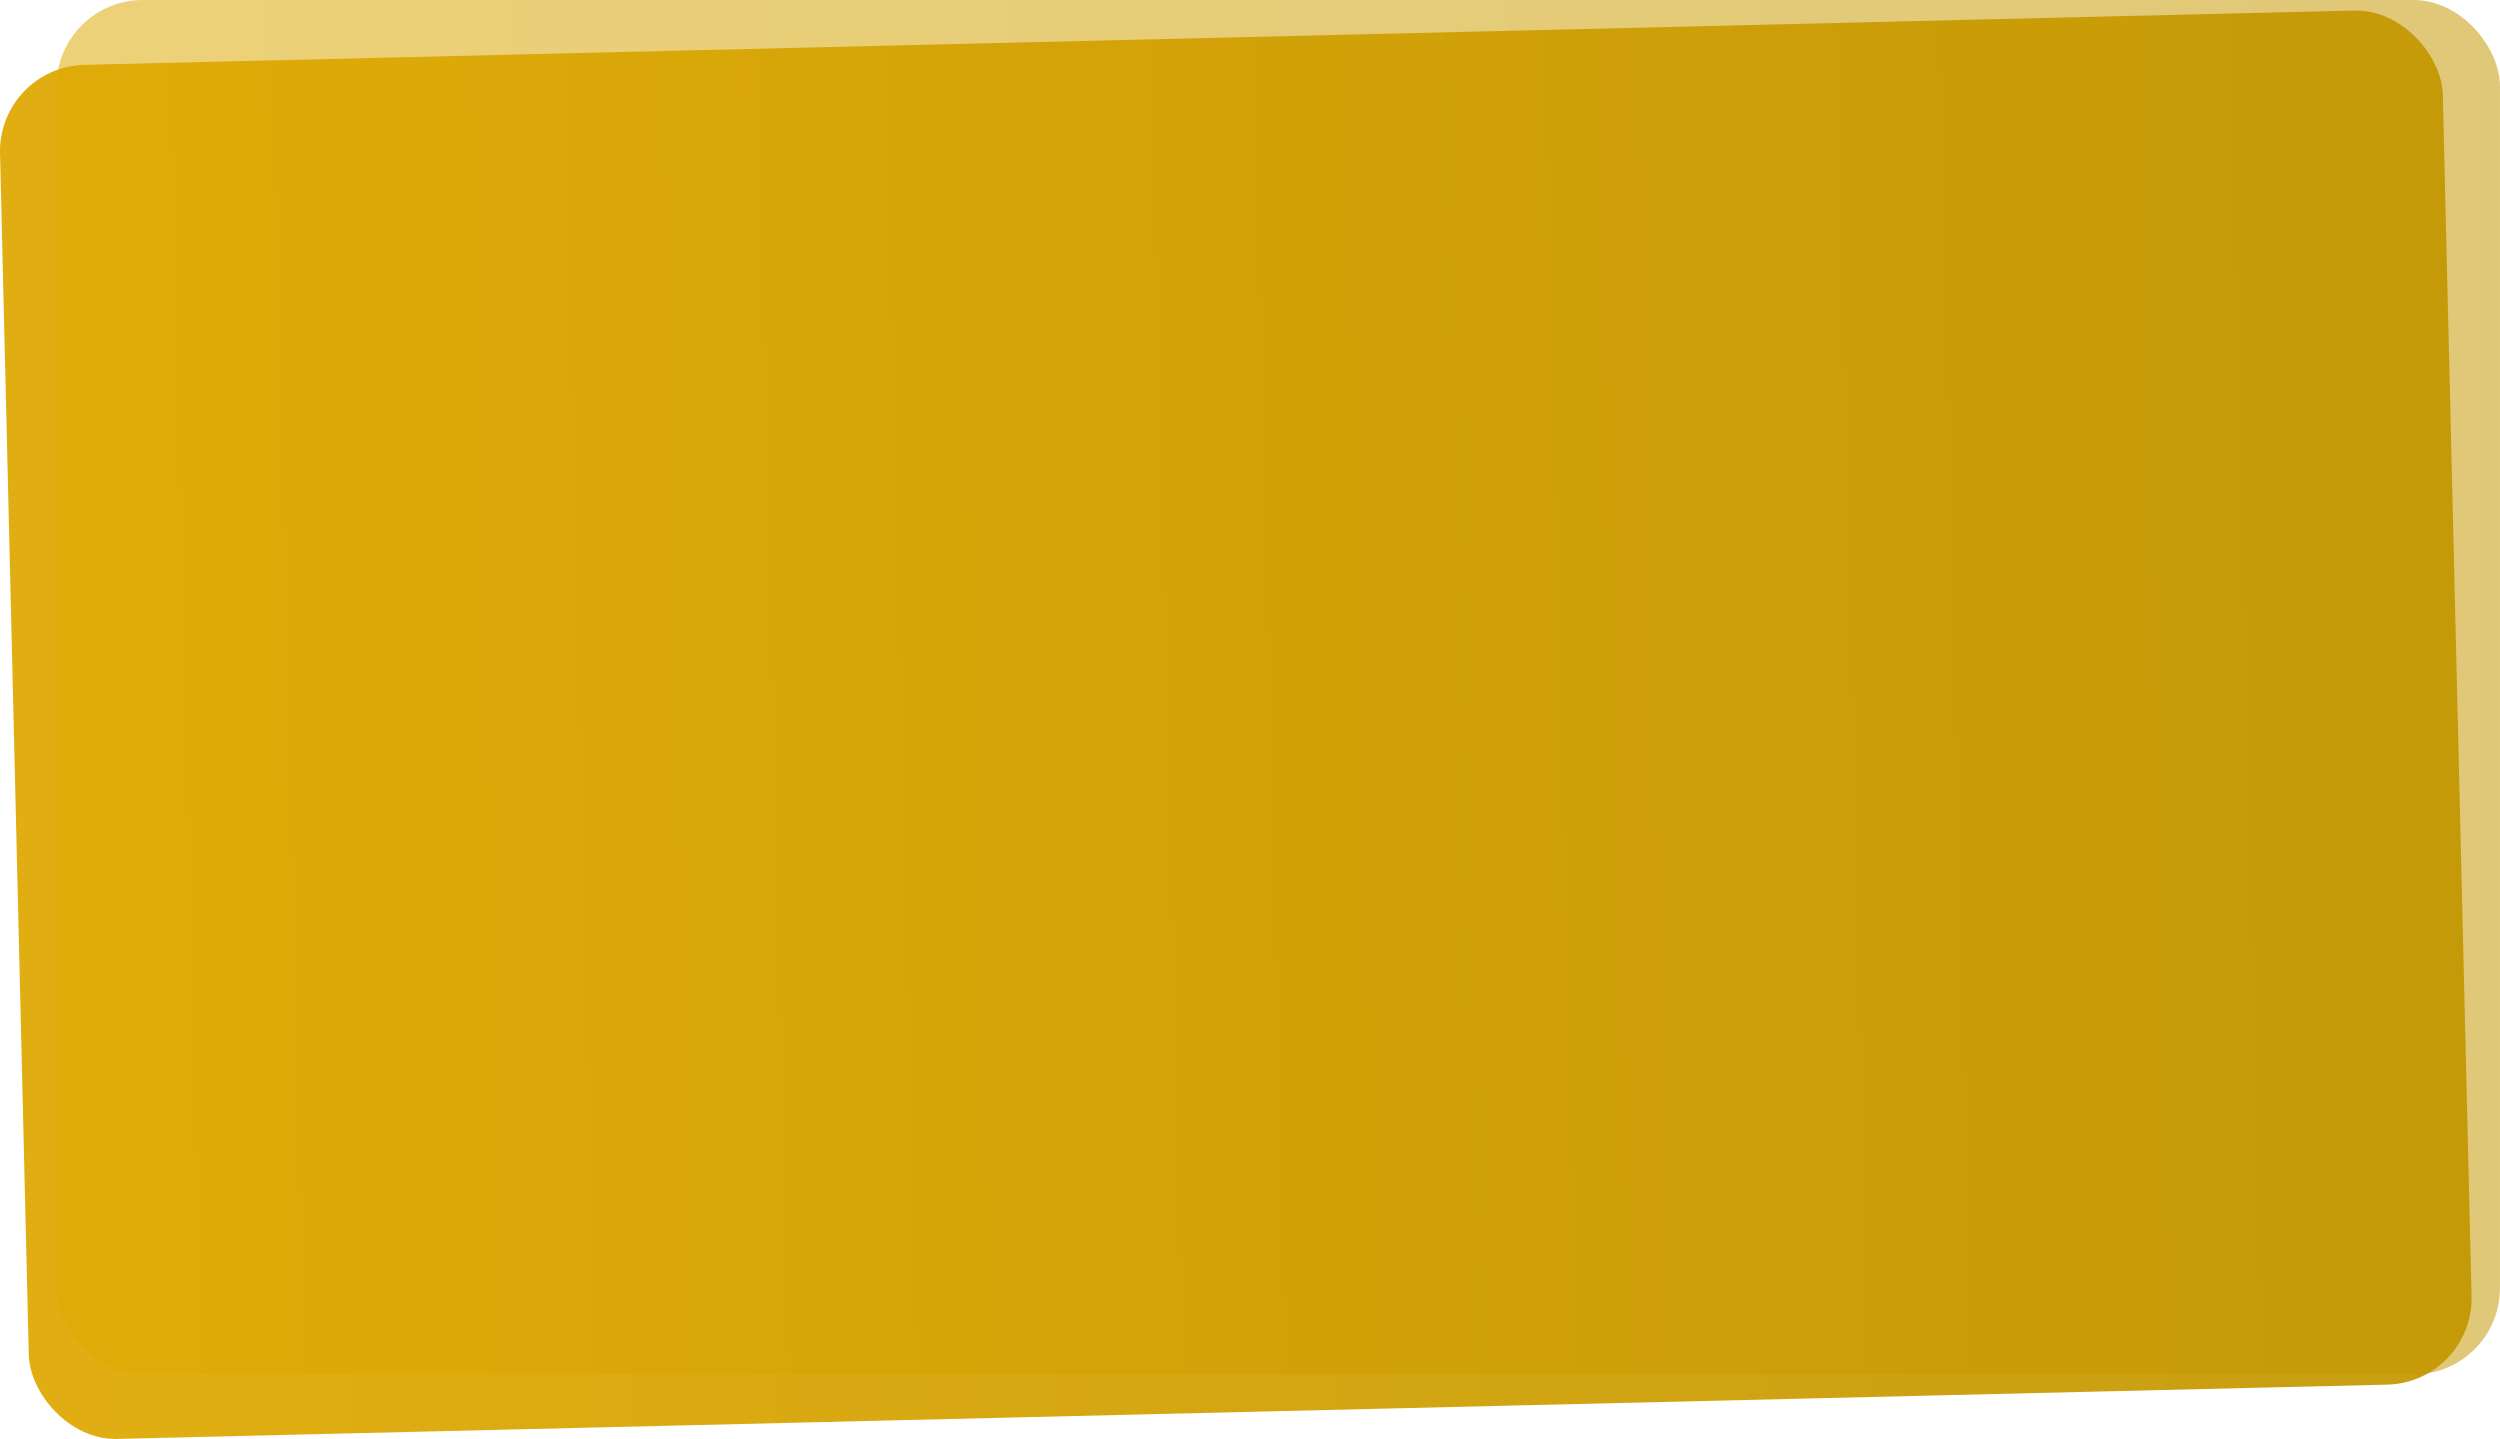
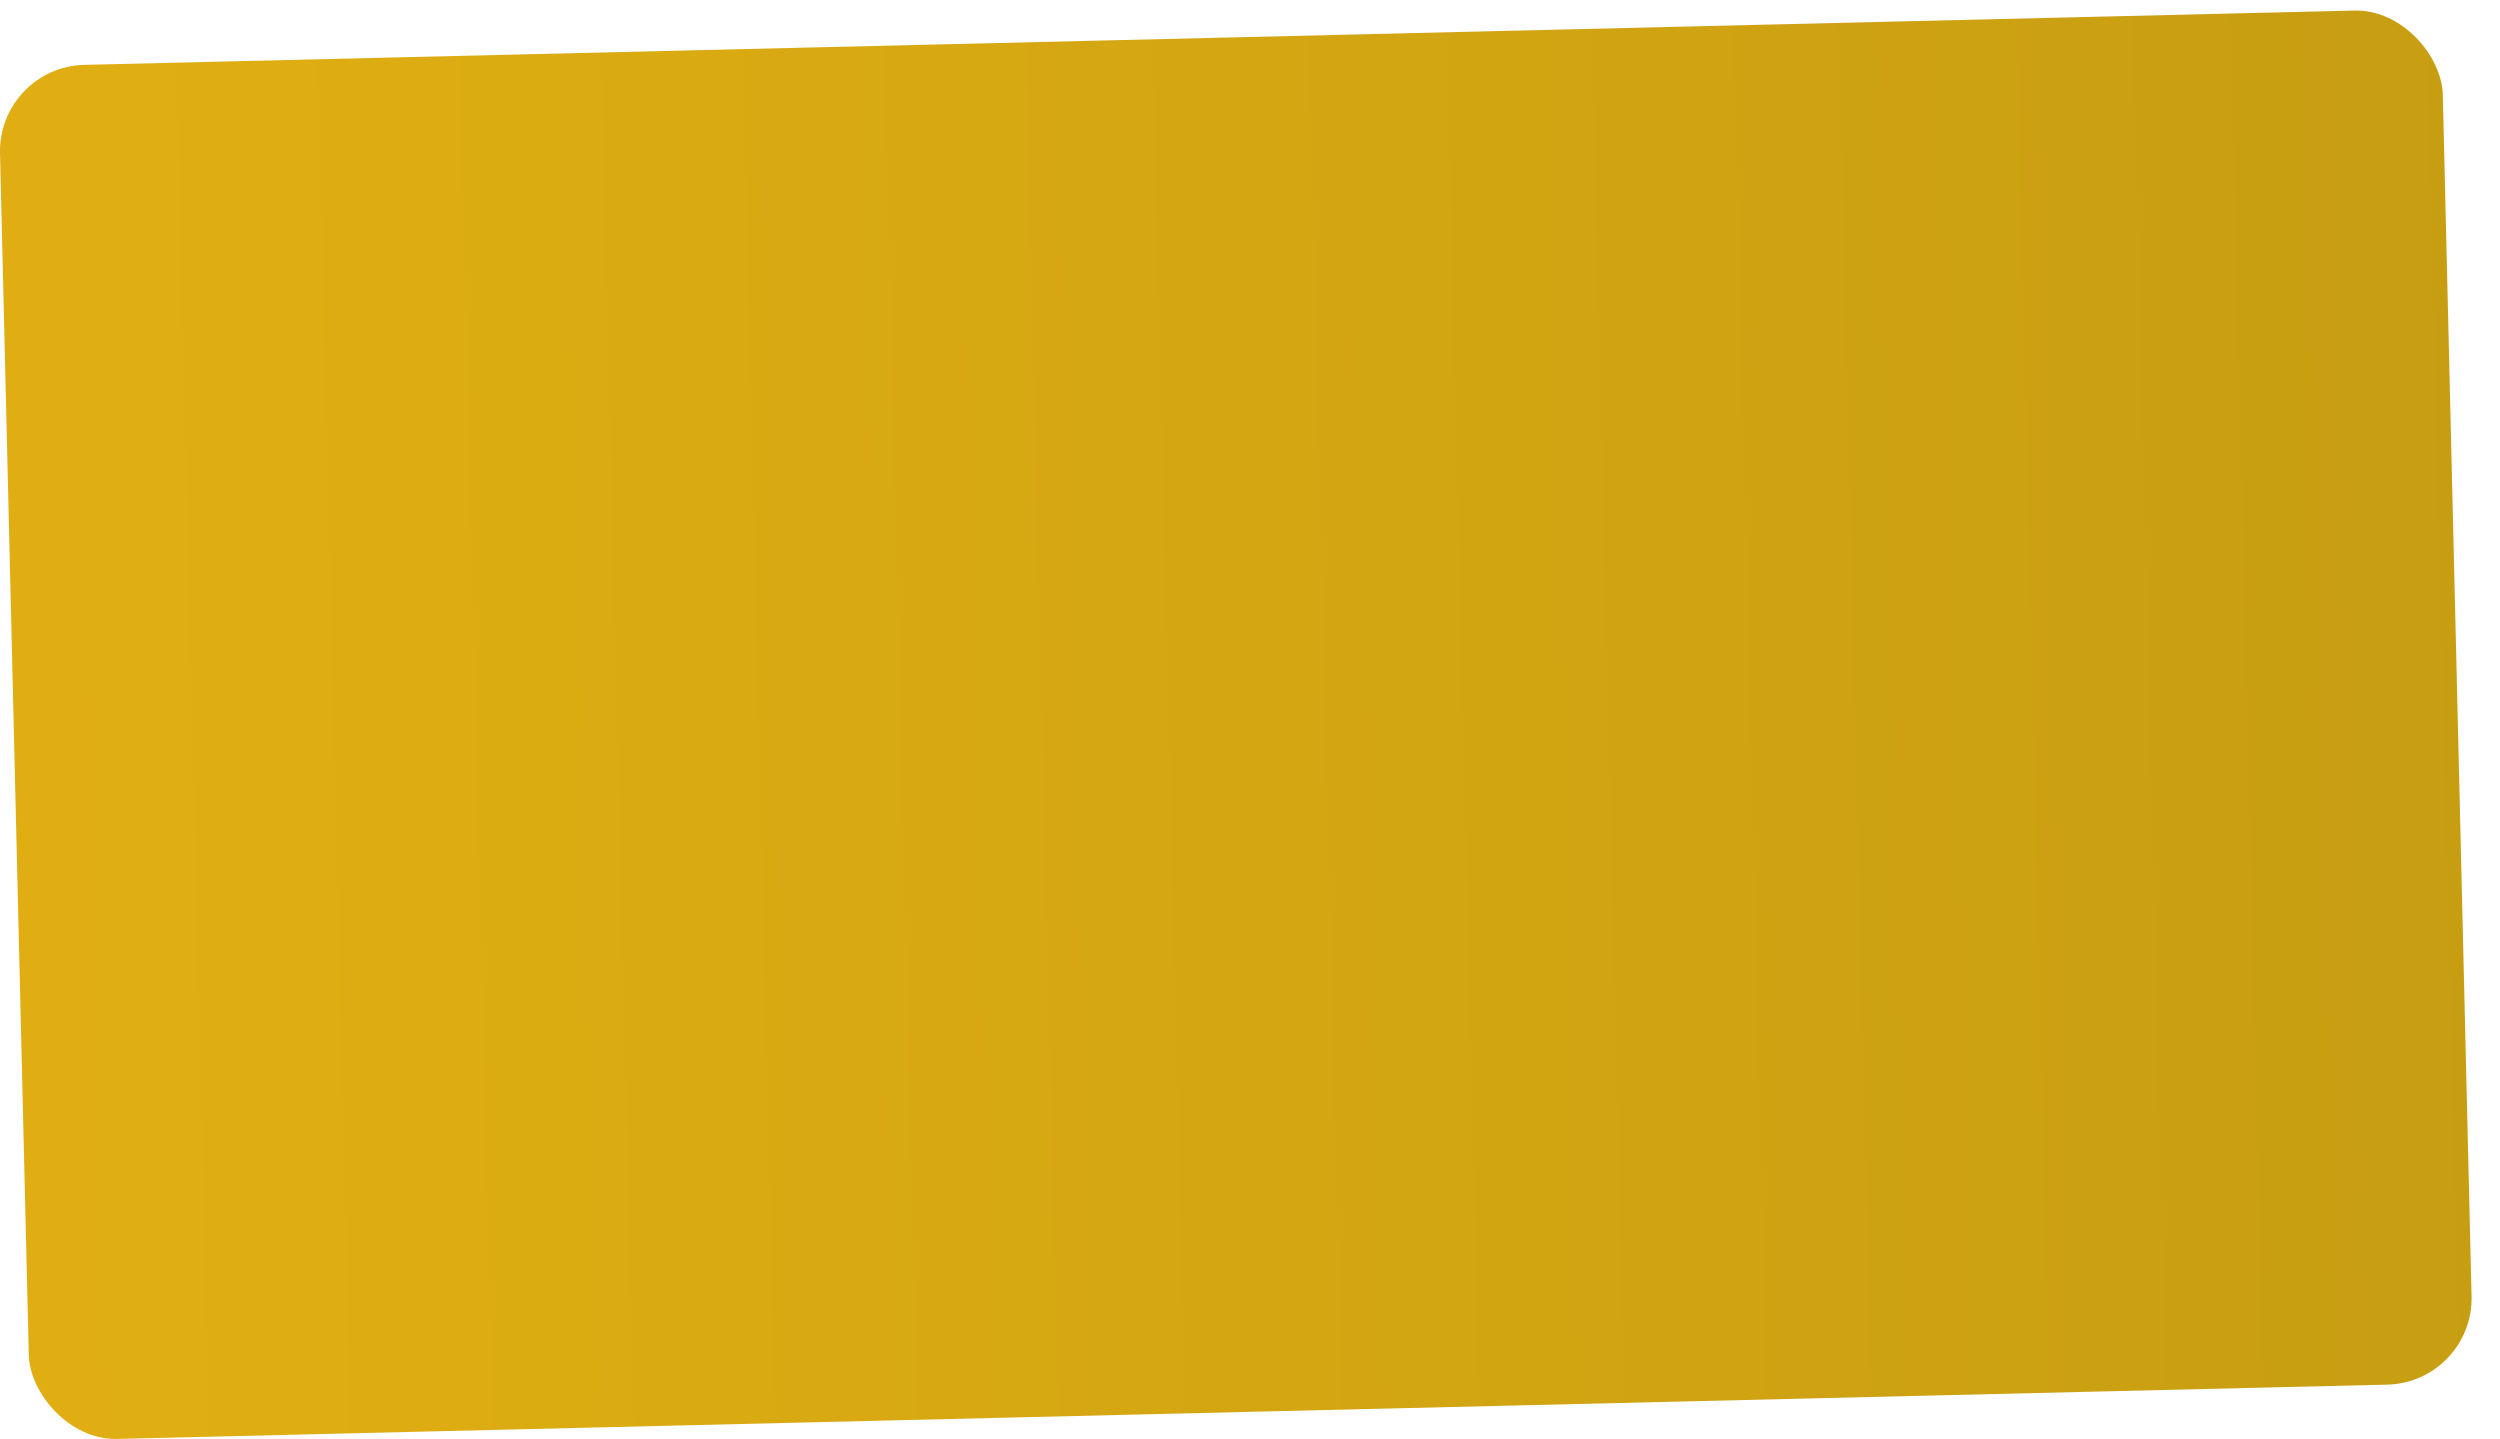
<svg xmlns="http://www.w3.org/2000/svg" xmlns:xlink="http://www.w3.org/1999/xlink" viewBox="0 0 641.89 369.45">
  <defs>
    <style>.cls-1{opacity:0.53;fill:url(#New_Gradient_Swatch);}.cls-2{opacity:0.93;fill:url(#New_Gradient_Swatch-2);}</style>
    <linearGradient id="New_Gradient_Swatch" x1="14.76" y1="176.3" x2="642.15" y2="176.3" gradientTransform="translate(-0.26 0.15)" gradientUnits="userSpaceOnUse">
      <stop offset="0.03" stop-color="#dda800" />
      <stop offset="1" stop-color="#c39600" />
    </linearGradient>
    <linearGradient id="New_Gradient_Swatch-2" x1="3.66" y1="186.53" x2="631.05" y2="186.53" gradientTransform="translate(-0.05 -0.46)" xlink:href="#New_Gradient_Swatch" />
  </defs>
  <g id="Layer_2" data-name="Layer 2">
    <g id="Body">
-       <rect class="cls-1" x="14.5" width="627.38" height="352.9" rx="22.17" />
      <rect class="cls-2" x="3.61" y="9.62" width="627.38" height="352.9" rx="22.17" transform="translate(-4.36 7.65) rotate(-1.37)" />
    </g>
  </g>
</svg>